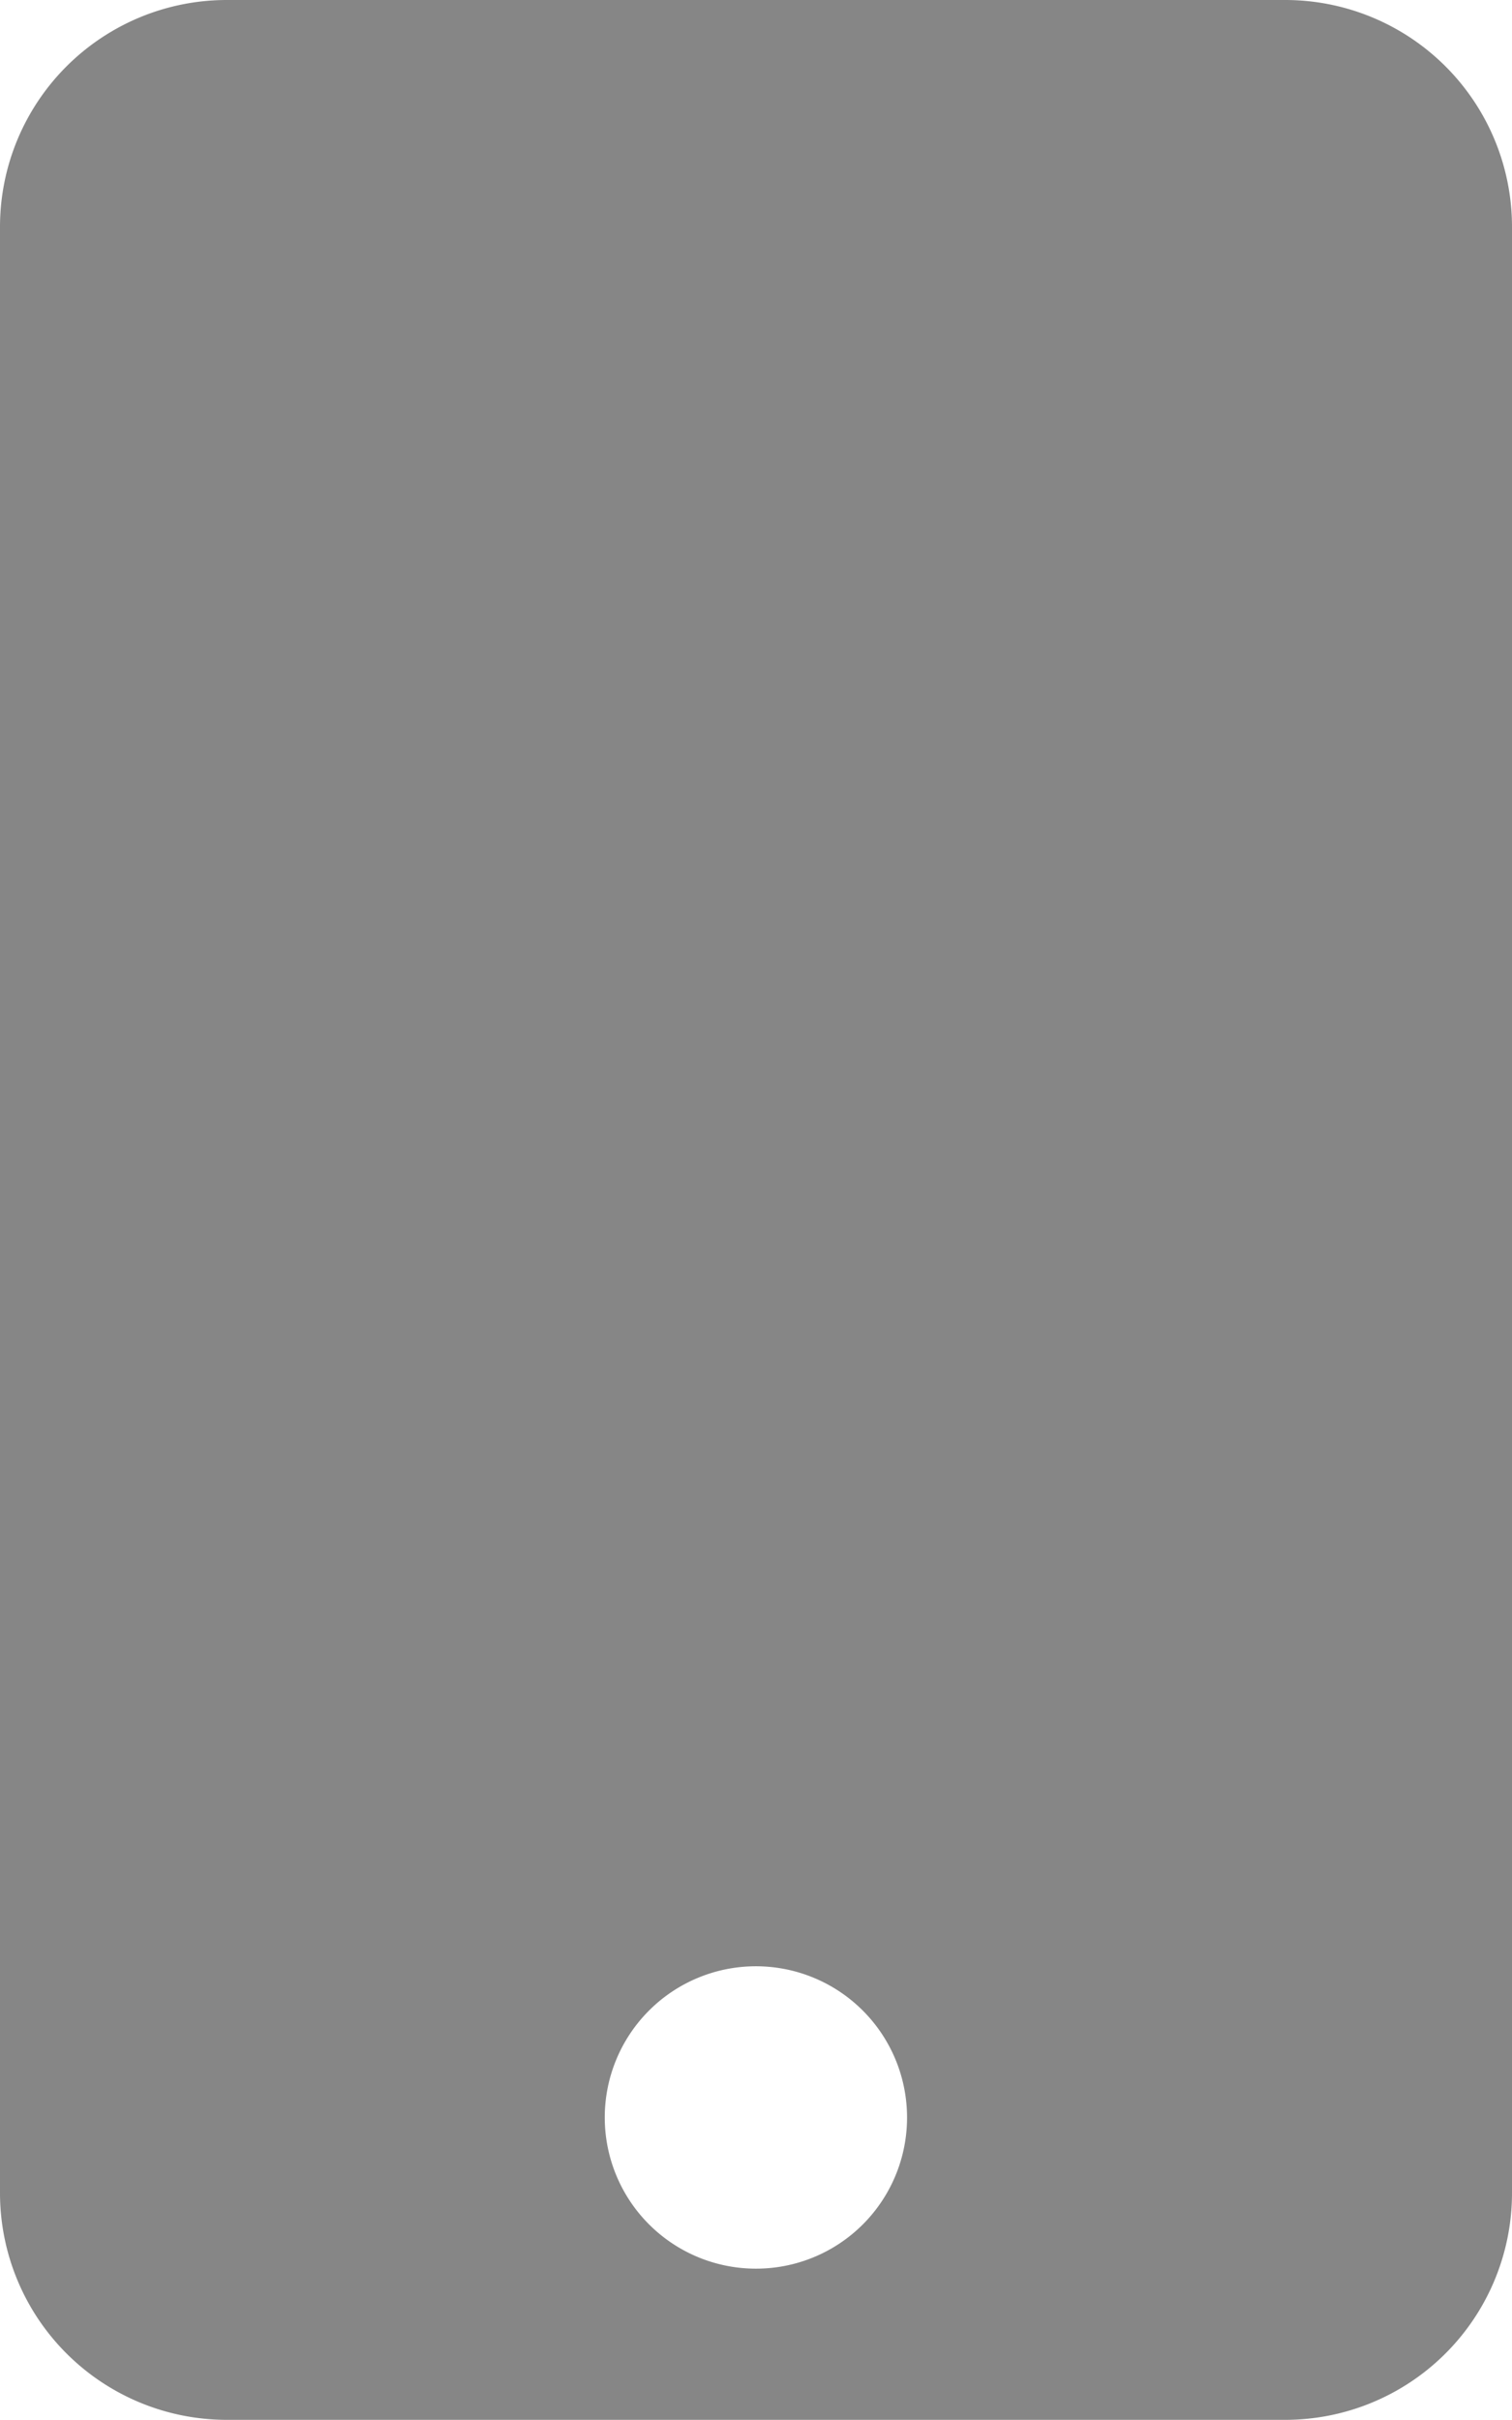
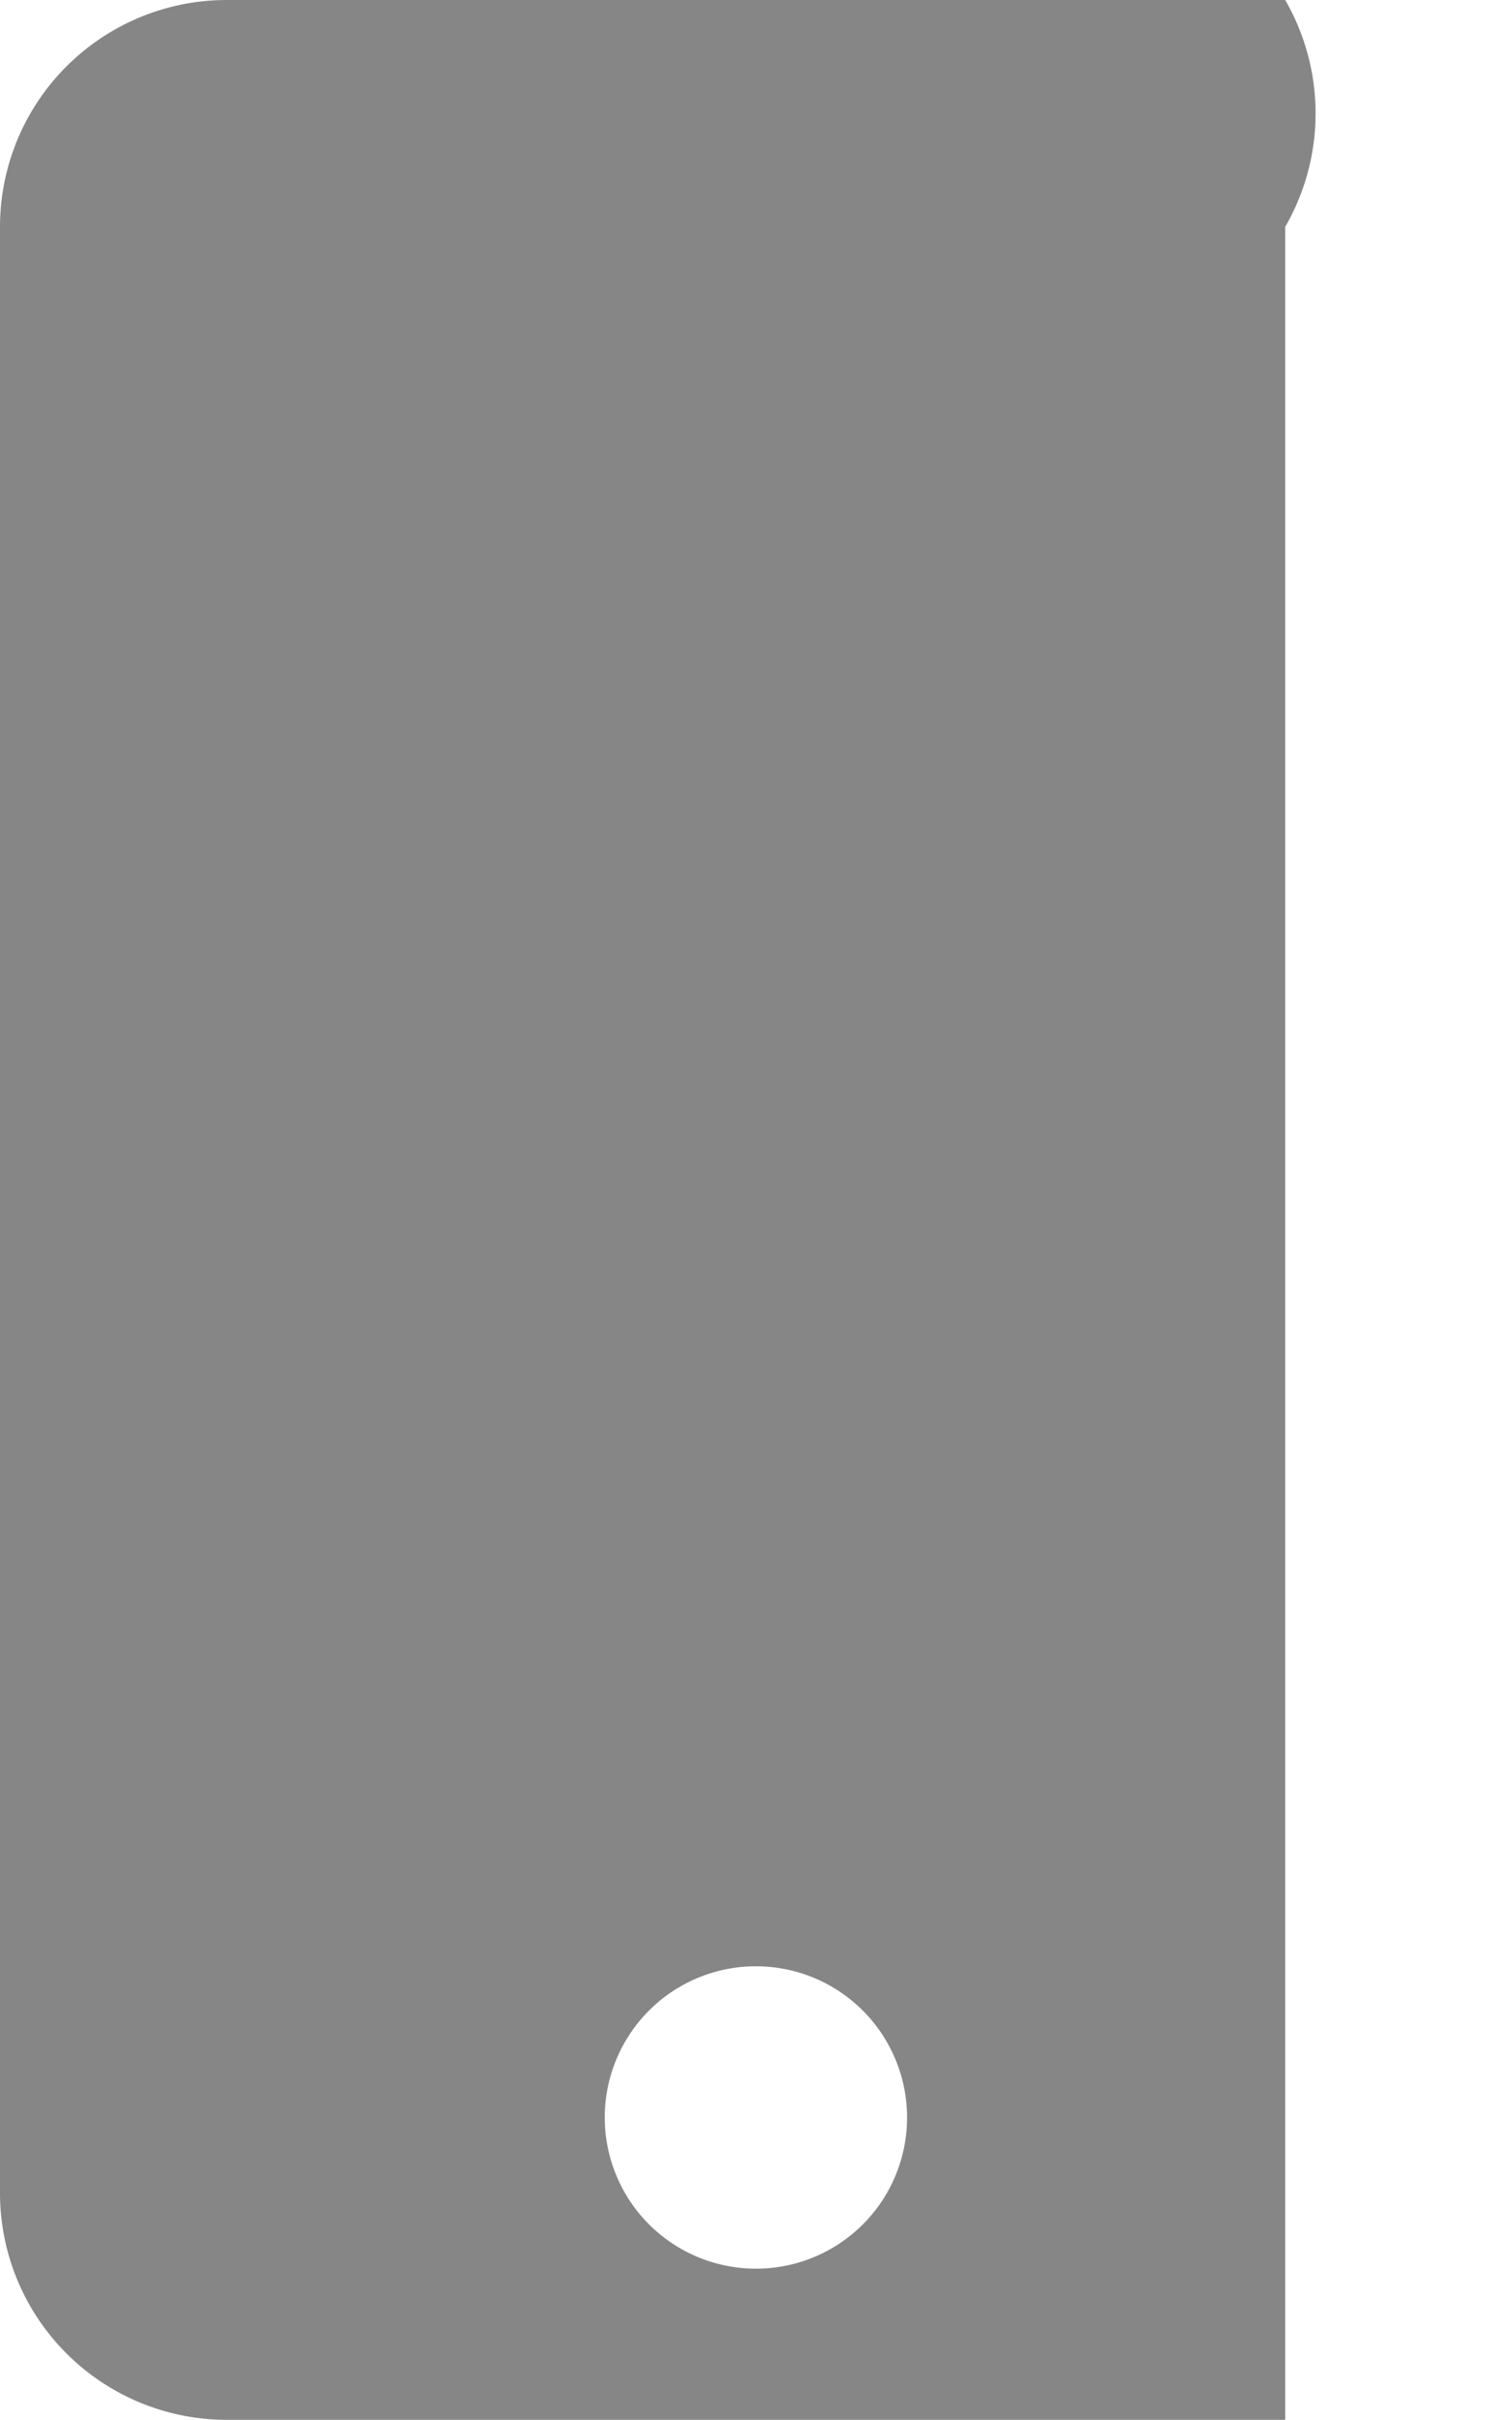
<svg xmlns="http://www.w3.org/2000/svg" width="7.813" height="12.5" viewBox="0 0 7.813 12.5">
-   <path id="Icon_awesome-mobile" data-name="Icon awesome-mobile" d="M6.641,0H1.172A1.172,1.172,0,0,0,0,1.172V11.328A1.172,1.172,0,0,0,1.172,12.5H6.641a1.172,1.172,0,0,0,1.172-1.172V1.172A1.172,1.172,0,0,0,6.641,0ZM3.906,11.719a.781.781,0,1,1,.781-.781A.78.78,0,0,1,3.906,11.719Z" fill="#868686" />
+   <path id="Icon_awesome-mobile" data-name="Icon awesome-mobile" d="M6.641,0H1.172A1.172,1.172,0,0,0,0,1.172V11.328A1.172,1.172,0,0,0,1.172,12.5H6.641V1.172A1.172,1.172,0,0,0,6.641,0ZM3.906,11.719a.781.781,0,1,1,.781-.781A.78.78,0,0,1,3.906,11.719Z" fill="#868686" />
</svg>